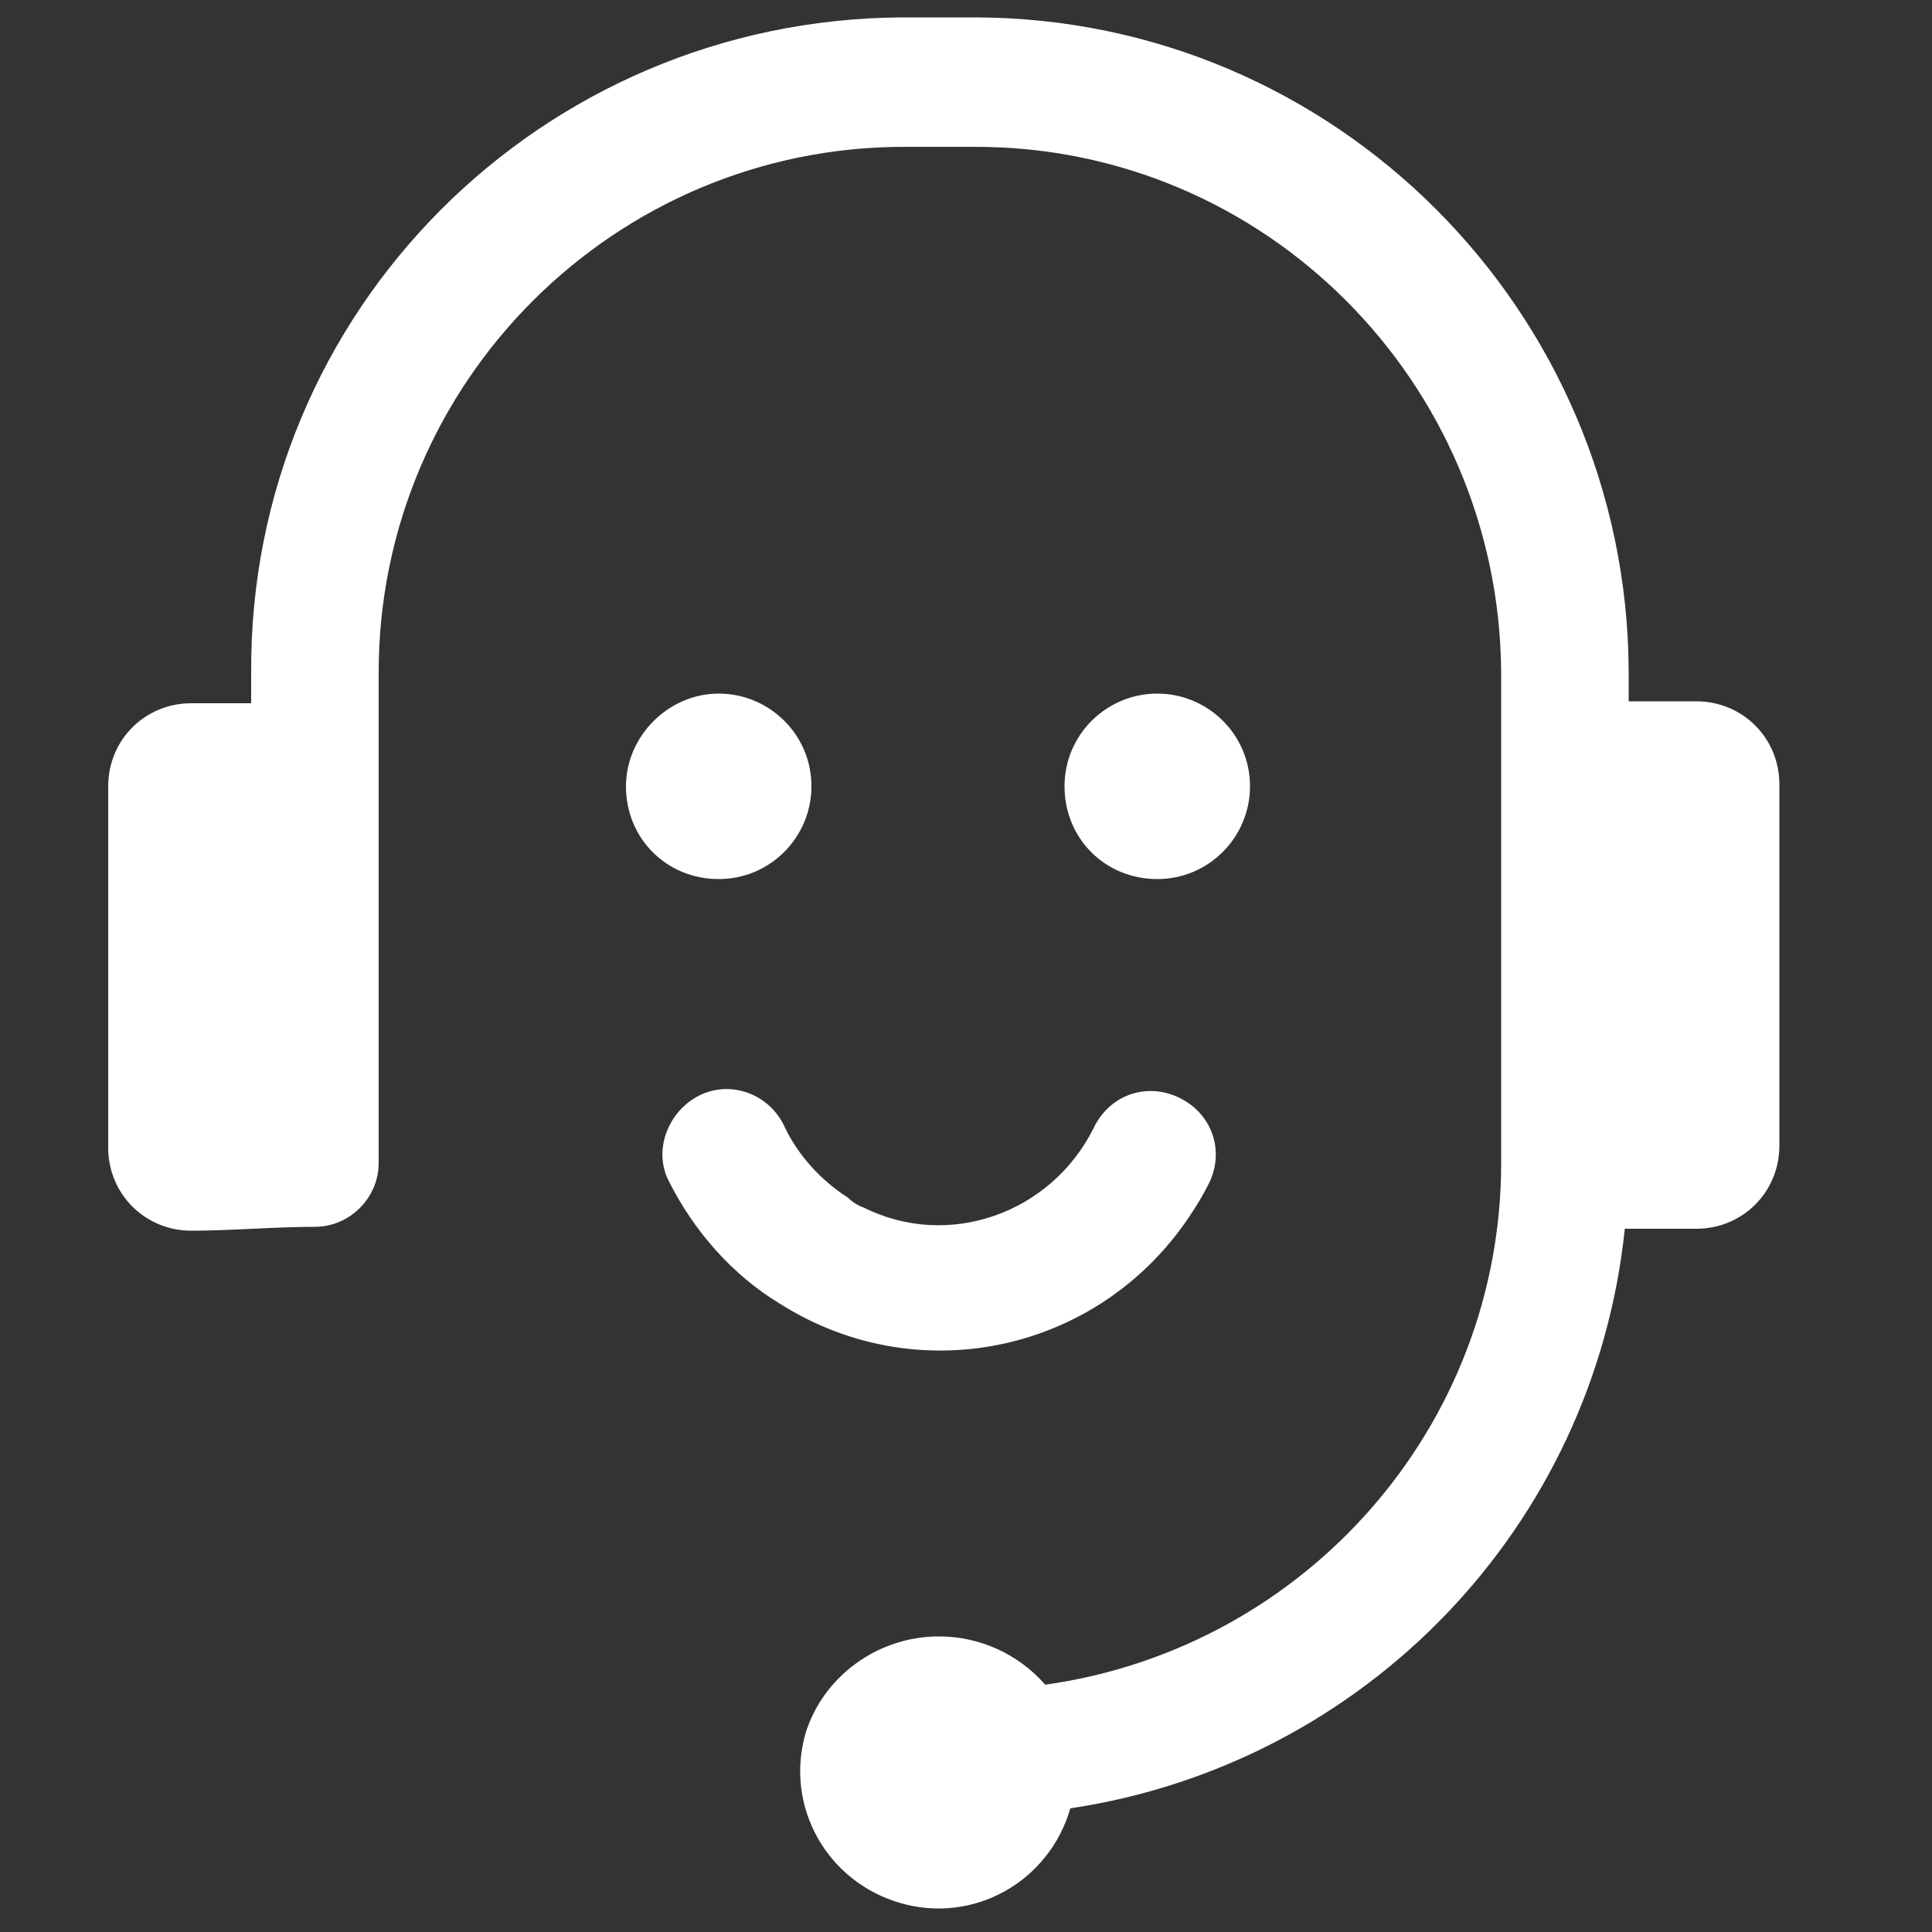
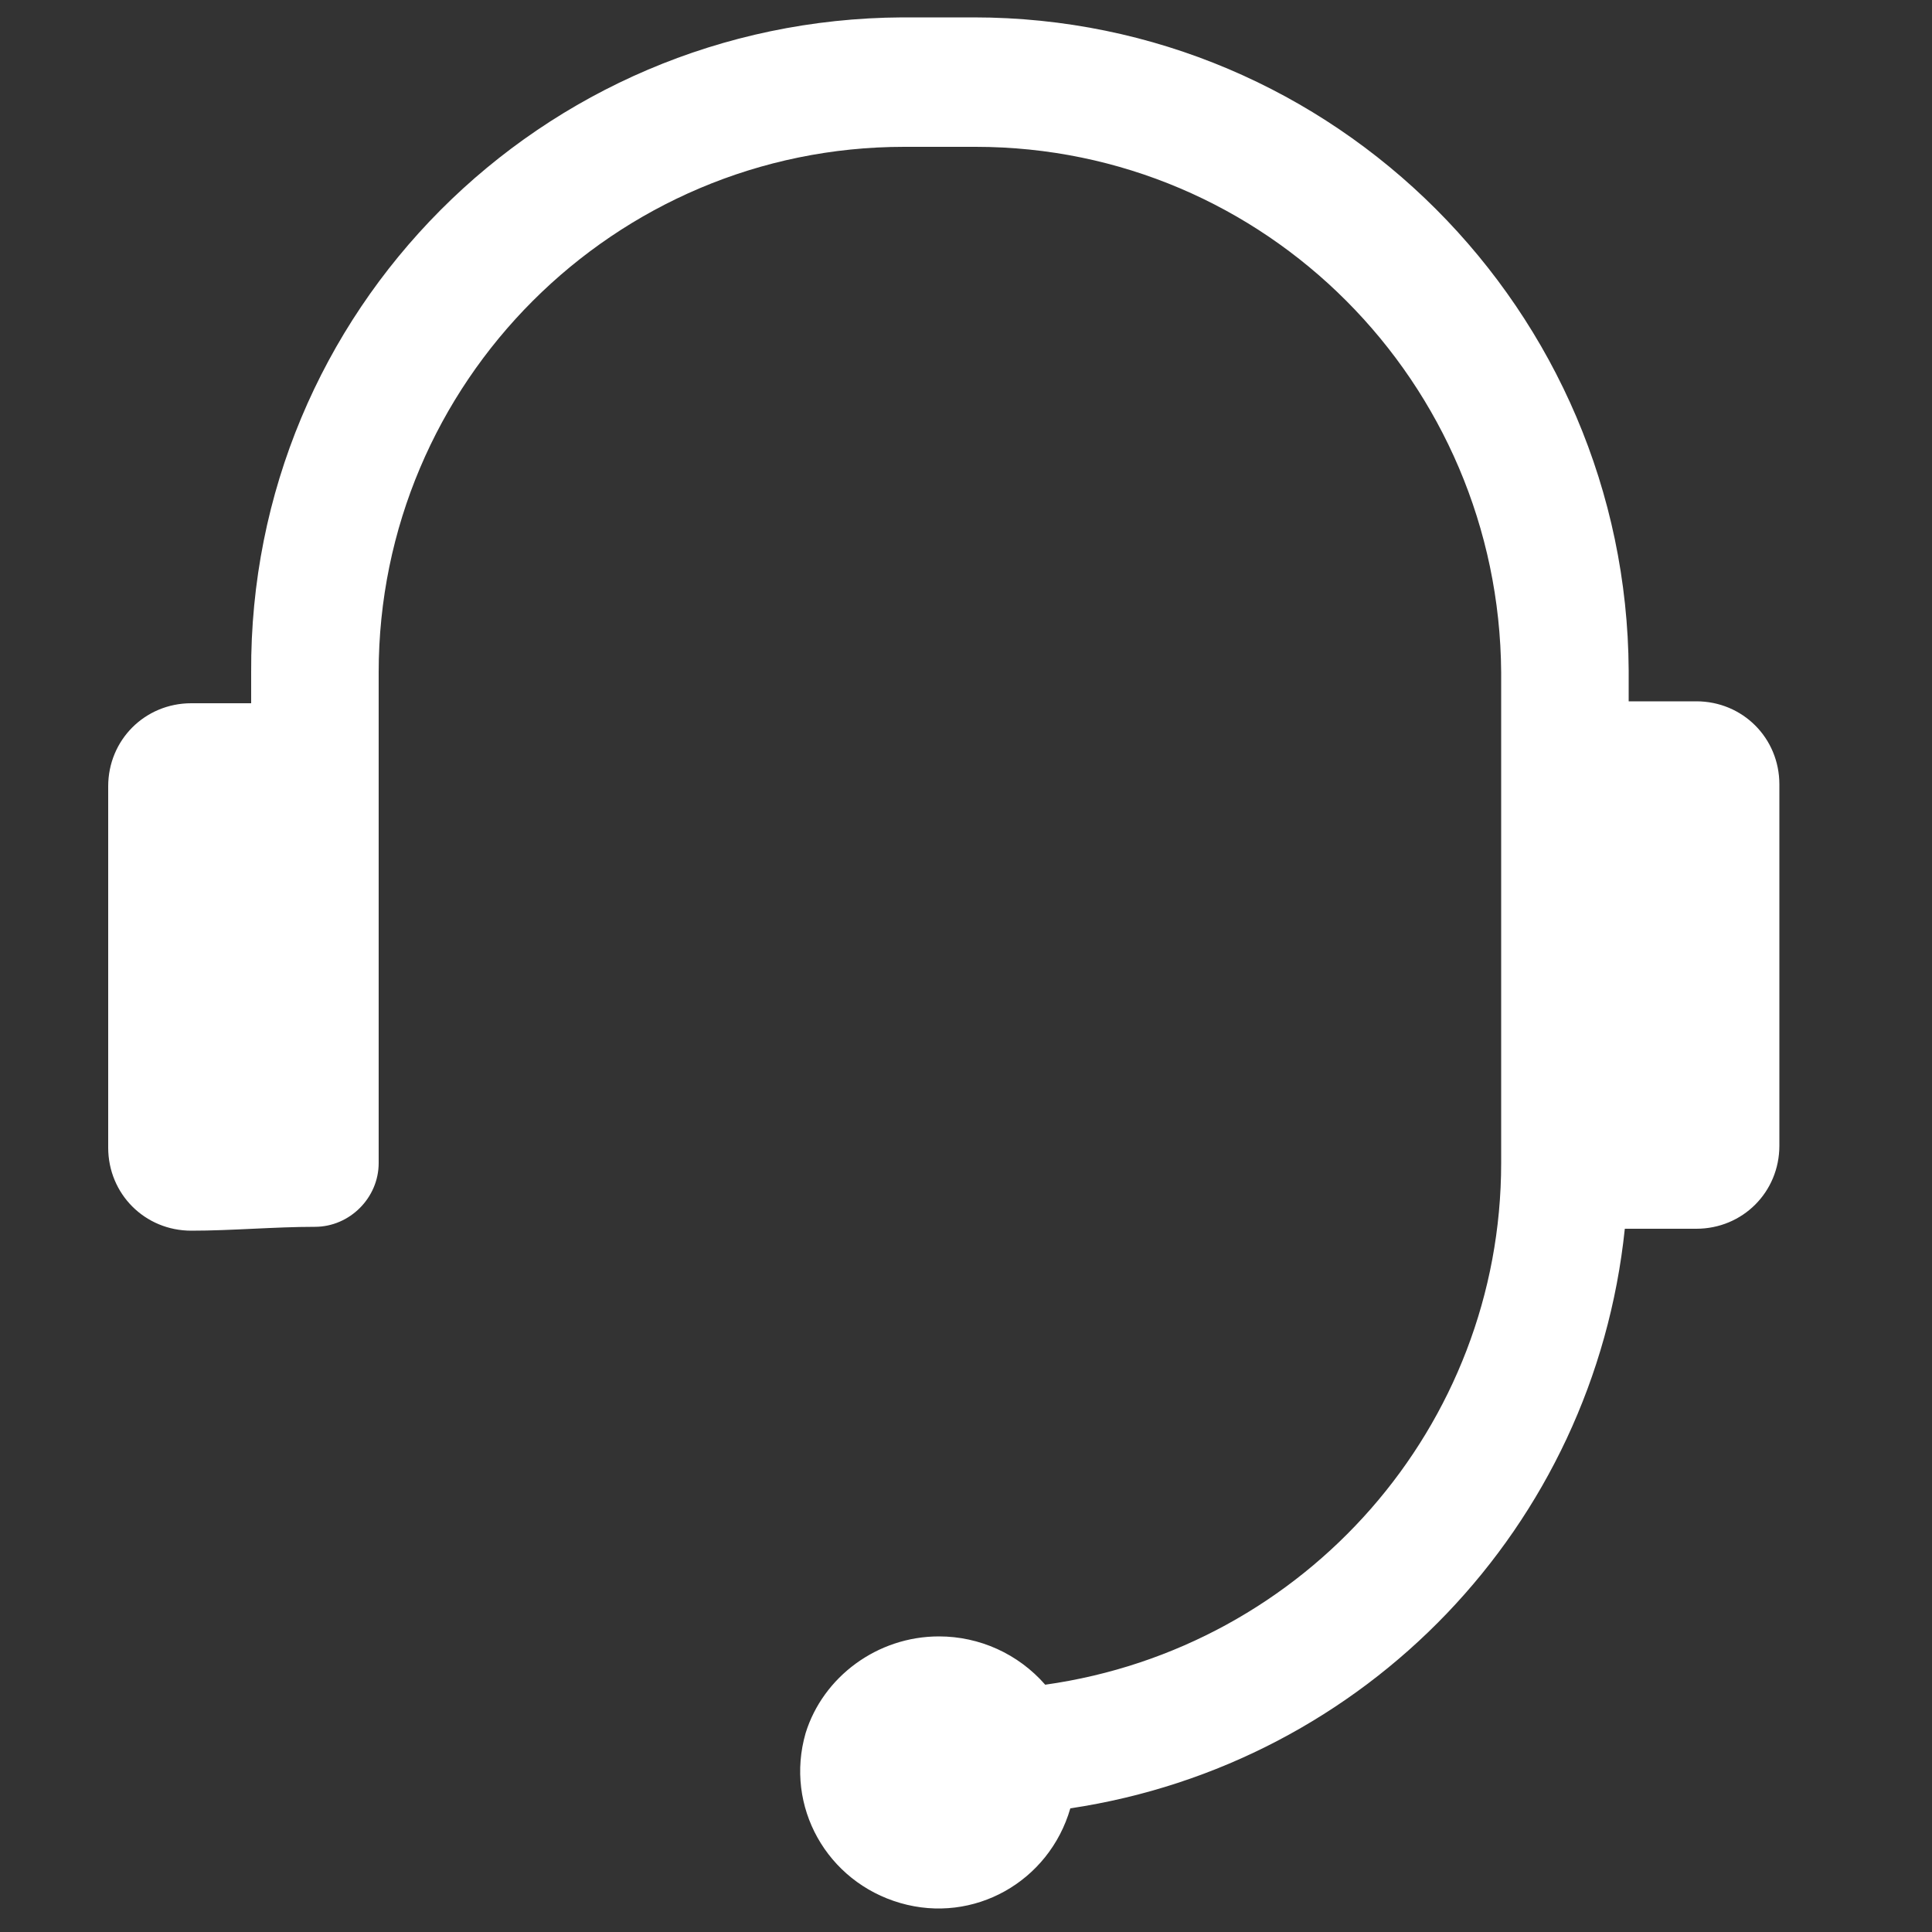
<svg xmlns="http://www.w3.org/2000/svg" version="1.1" id="Layer_1" x="0px" y="0px" viewBox="0 0 100 100" style="enable-background:new 0 0 100 100;" xml:space="preserve">
  <rect x="0" y="0" width="100" height="100" fill="#333333" stroke="none" />
  <style type="text/css">
	.st0{fill-rule:evenodd;clip-rule:evenodd;fill:#FFFFFF;}
	.st1{fill:#FFFFFF;}
</style>
  <path class="st0" d="M48.6,84.7c2.1,0,4.1,0.9,5.5,2.5c13.5-1.9,23.6-13.4,23.6-27V34.8c-0.1-15-12.2-27.2-27.2-27.2h-3.7  c-15,0-27.2,12.2-27.2,27.2v25.4c0,1.8-1.5,3.3-3.3,3.3c-2.1,0-4.3,0.2-6.4,0.2c-2.4,0-4.3-1.9-4.3-4.3V40.7c0-2.4,1.9-4.3,4.3-4.3  c0,0,0,0,0,0h3.1v-1.6C12.9,16.1,28,1,46.7,0.9h3.7c18.7,0,33.8,15.2,33.9,33.8v1.6h3.5c2.4,0,4.3,1.9,4.3,4.3v18.7  c0,2.4-1.9,4.3-4.3,4.3h-3.7c-1.6,15.4-13.4,27.7-28.7,30c-1.1,3.8-5,6-8.8,4.9c-3.8-1.1-6-5-4.9-8.8C42.6,86.8,45.4,84.7,48.6,84.7  L48.6,84.7z" />
-   <path class="st1" d="M62.6,61.2c0.8-1.7,0.1-3.6-1.6-4.4s-3.6-0.1-4.4,1.6c-2.2,4.4-7.5,6.3-11.9,4.1c-0.3-0.1-0.6-0.3-0.8-0.5  c-1.4-0.9-2.6-2.2-3.3-3.7c-0.8-1.7-2.8-2.4-4.4-1.6s-2.4,2.8-1.6,4.4c1.3,2.6,3.3,4.9,5.8,6.4c7.3,4.6,16.8,2.4,21.4-4.9  C62,62.3,62.3,61.8,62.6,61.2L62.6,61.2z M37.2,35.9c2.6,0,4.8,2.1,4.8,4.8c0,2.6-2.1,4.8-4.8,4.8s-4.8-2.1-4.8-4.8  C32.4,38.1,34.6,35.9,37.2,35.9C37.2,35.9,37.2,35.9,37.2,35.9z M59.9,35.9c2.6,0,4.8,2.1,4.8,4.8c0,2.6-2.1,4.8-4.8,4.8  s-4.8-2.1-4.8-4.8S57.3,35.9,59.9,35.9C59.9,35.9,59.9,35.9,59.9,35.9z" />
</svg>